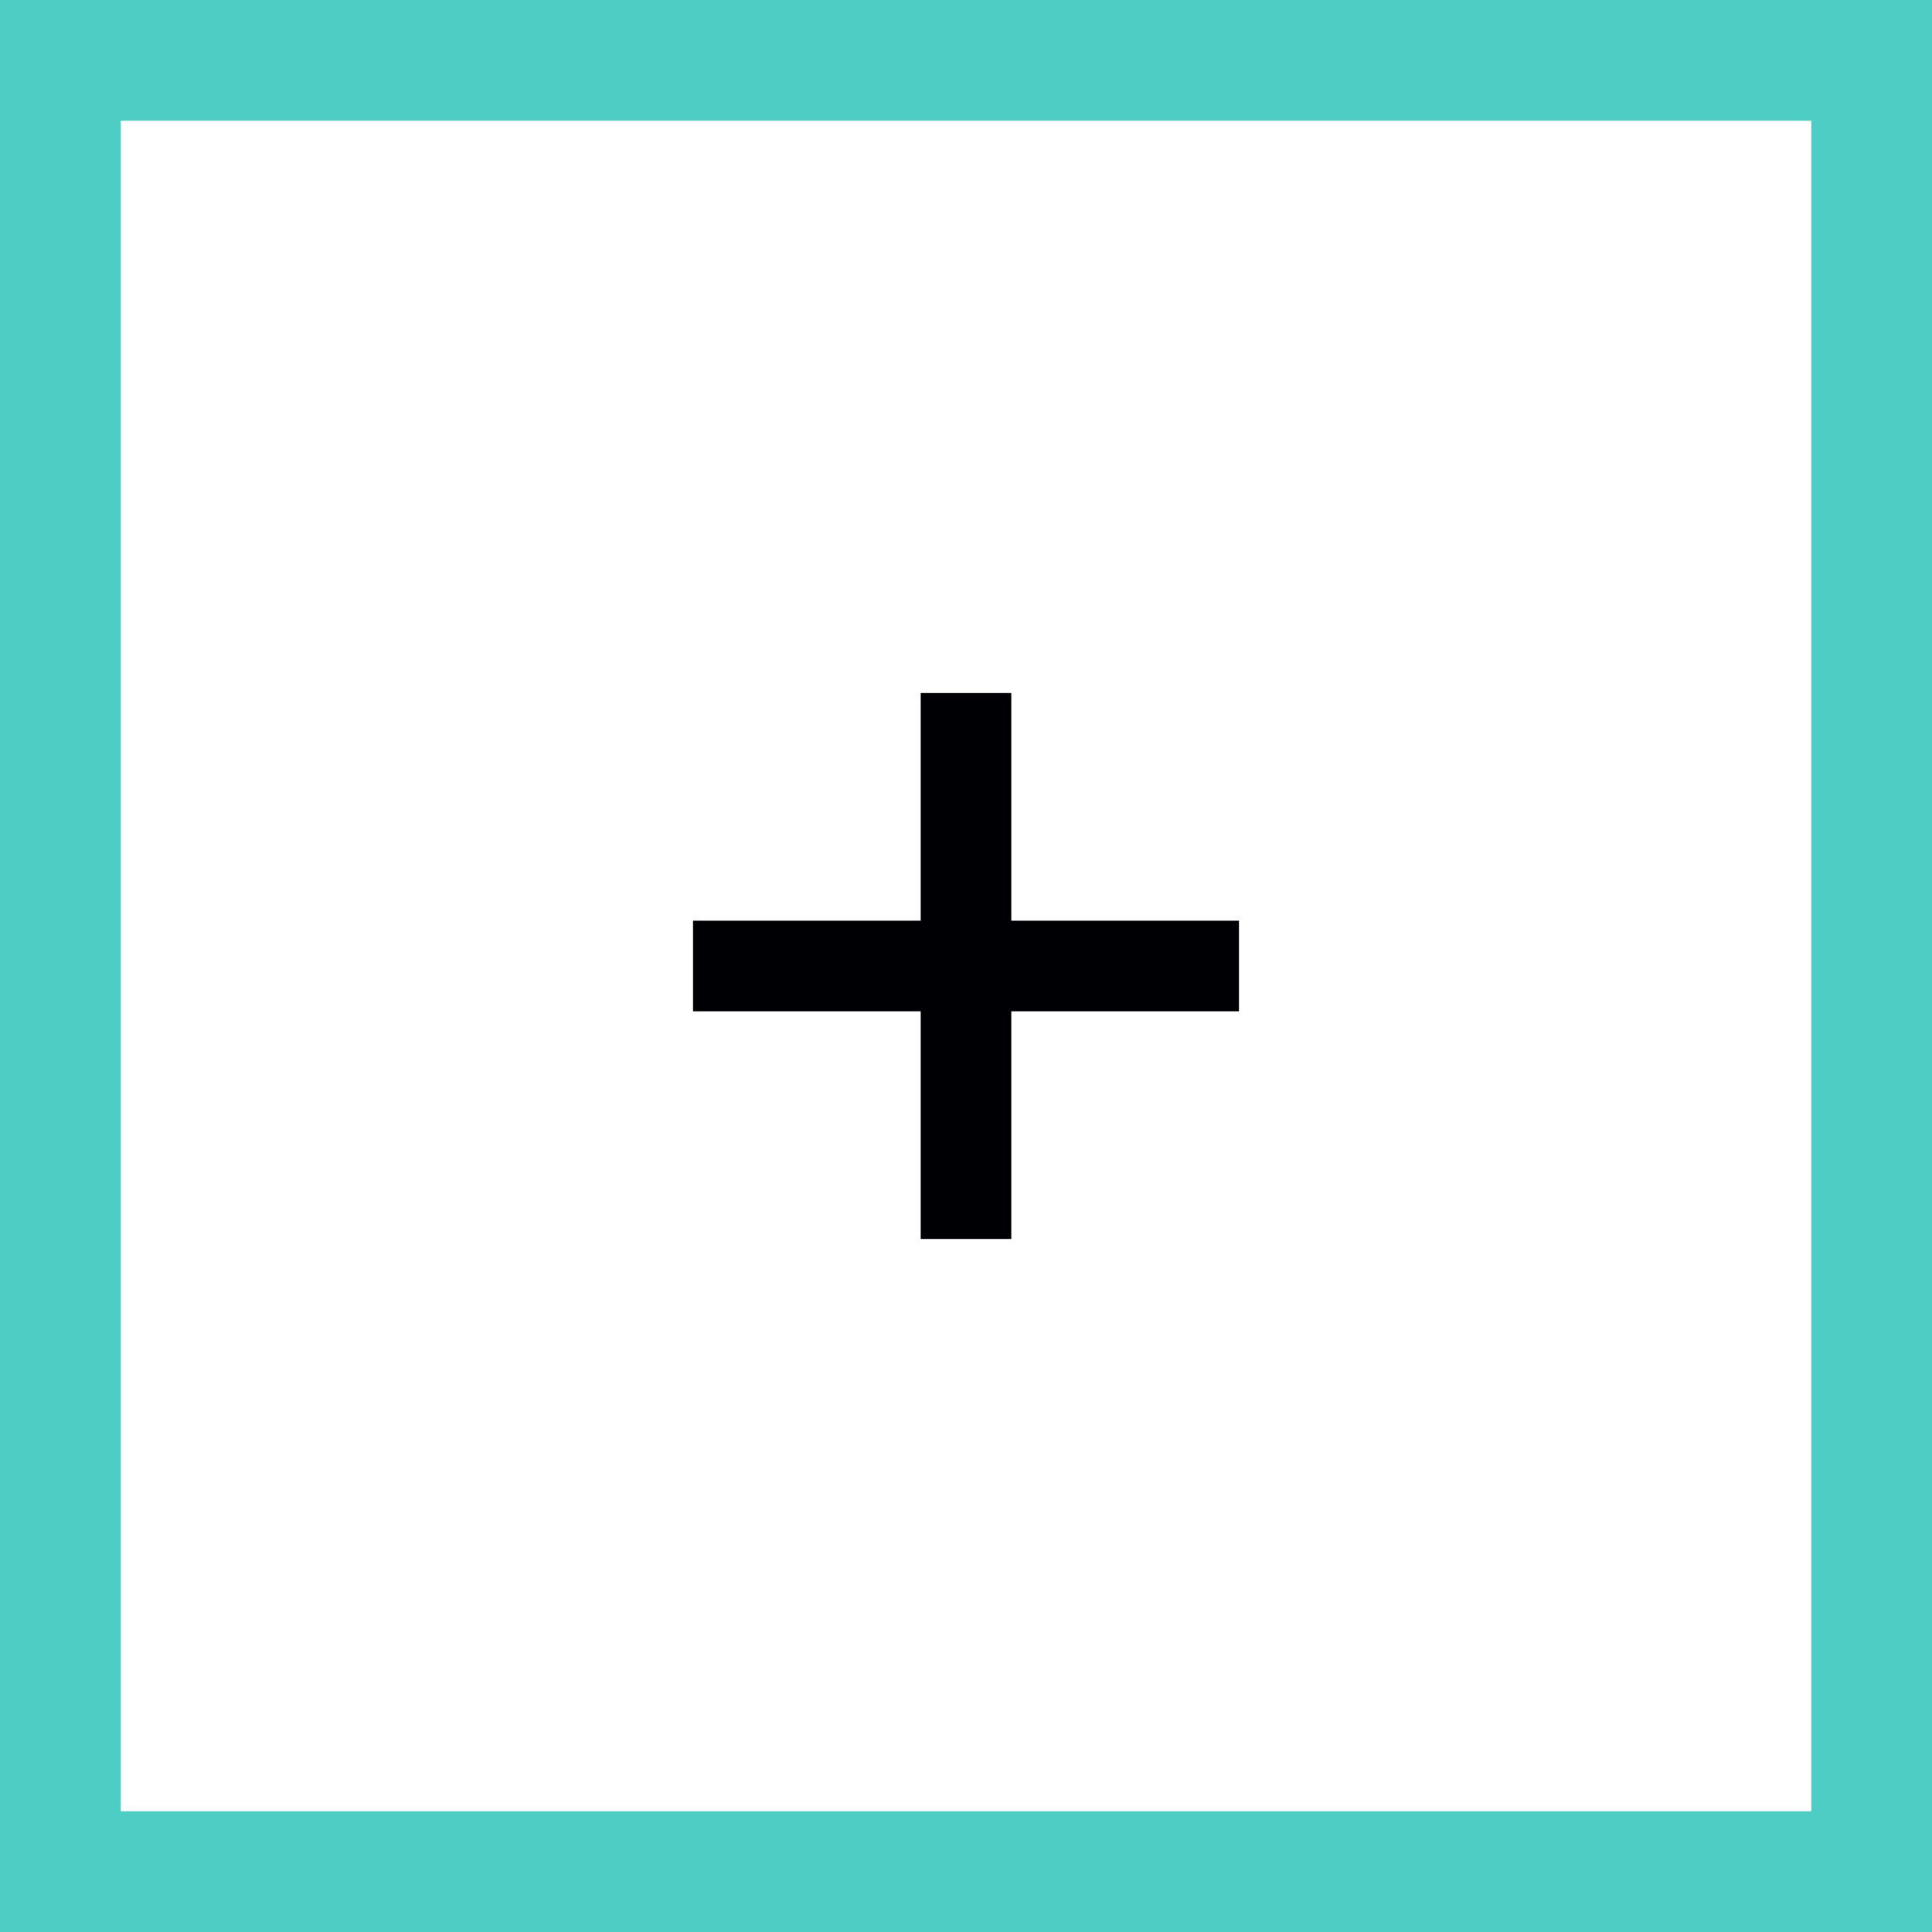
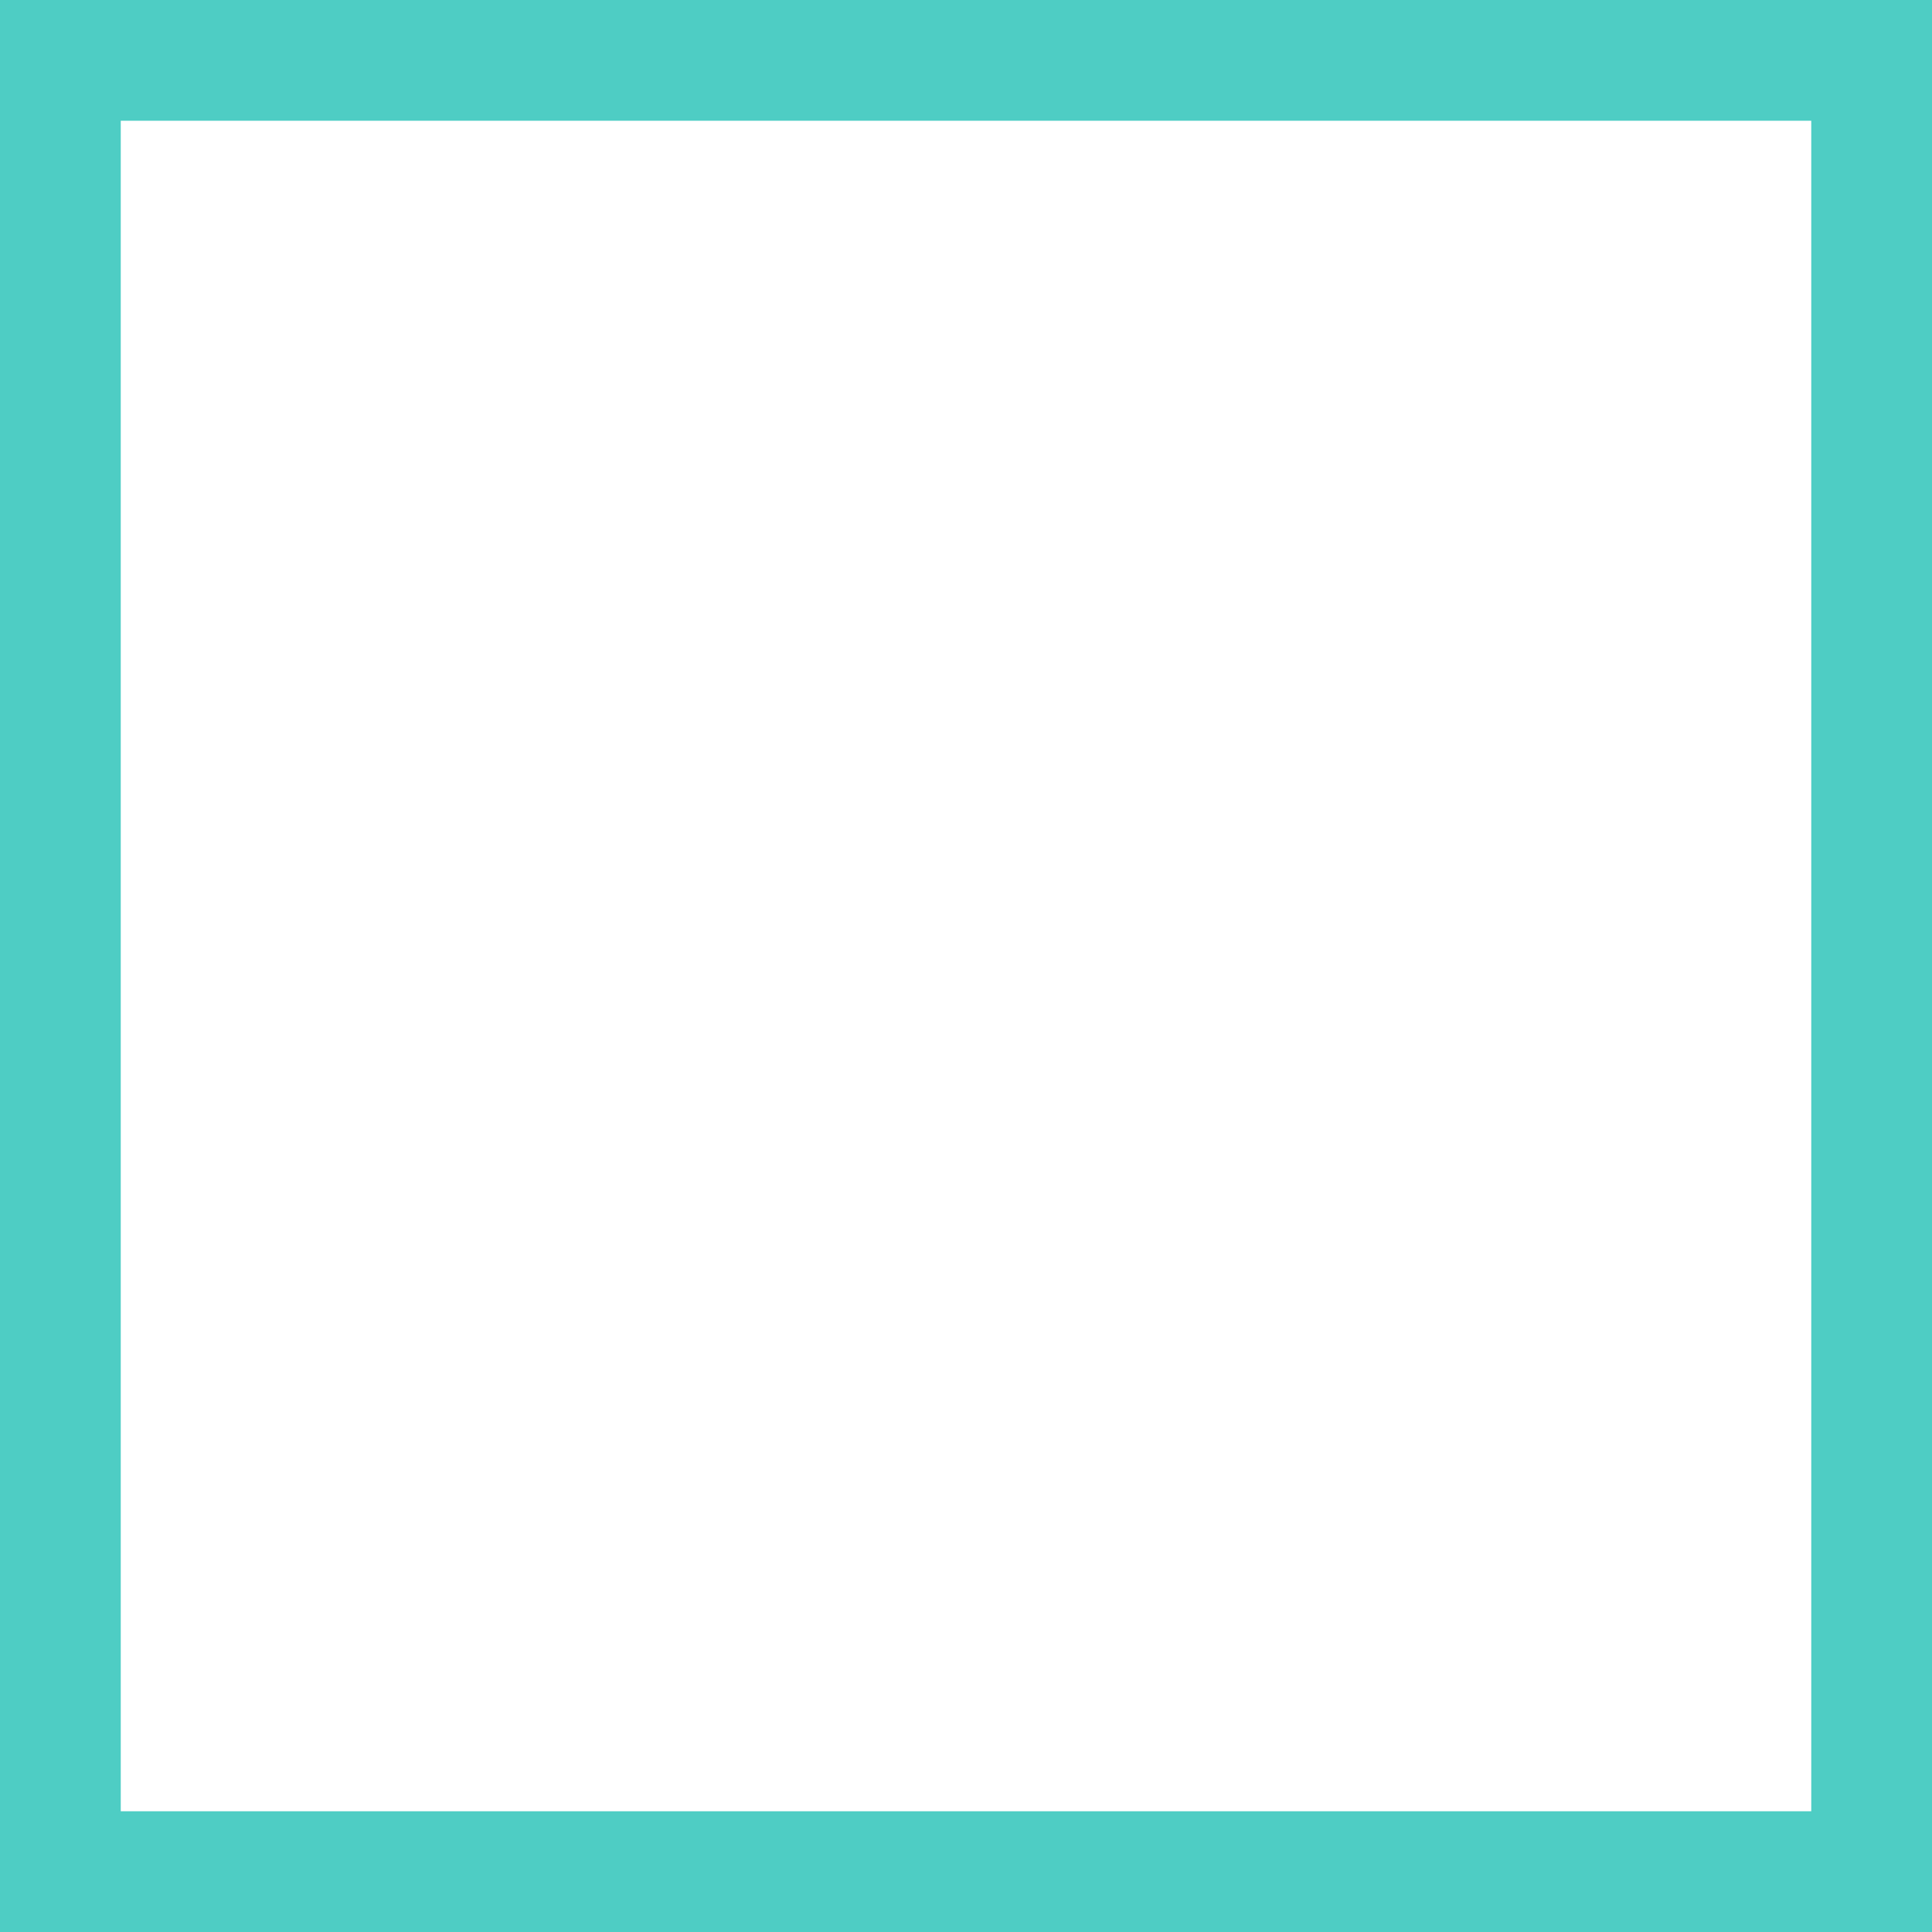
<svg xmlns="http://www.w3.org/2000/svg" width="32" height="32" viewBox="0 0 32 32" fill="none">
-   <path d="M19.771 16H12.229" stroke="#000004" stroke-width="1.5" stroke-linecap="square" />
-   <path d="M16 19.771V12.229" stroke="#000004" stroke-width="1.5" stroke-linecap="square" />
  <rect x="1" y="1" width="30" height="30" stroke="#4ECDC4" stroke-width="2" />
</svg>